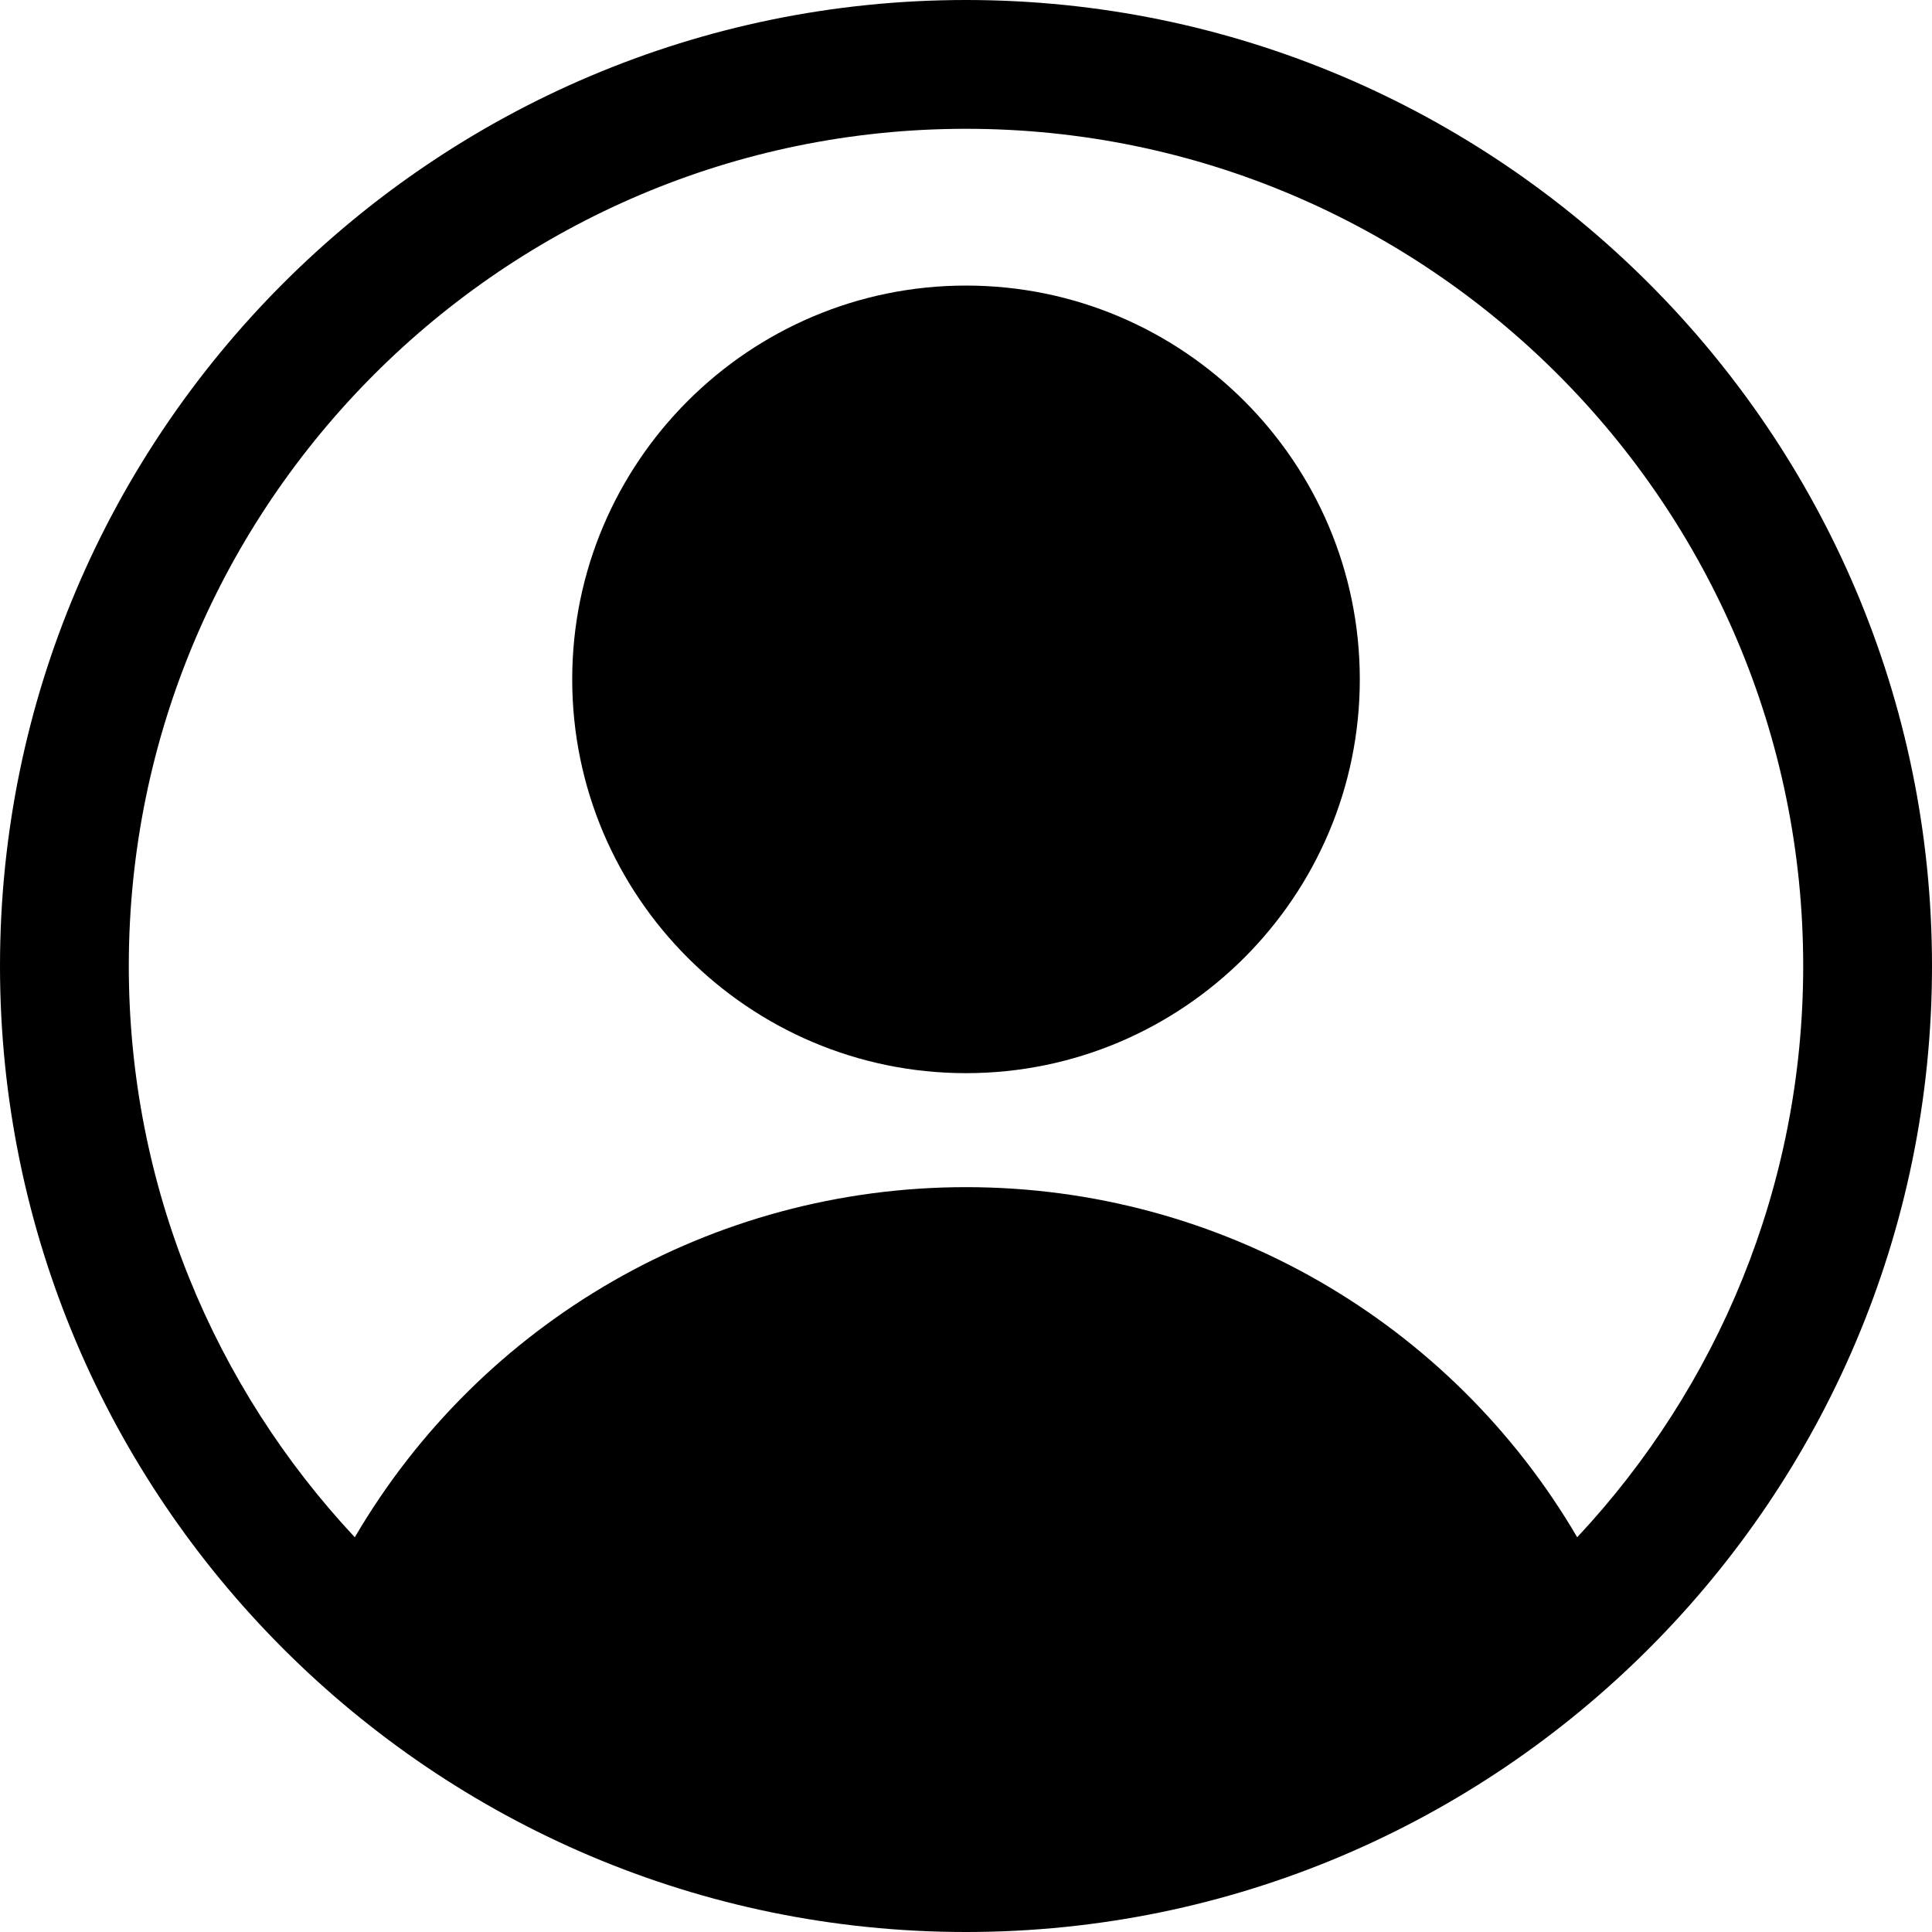
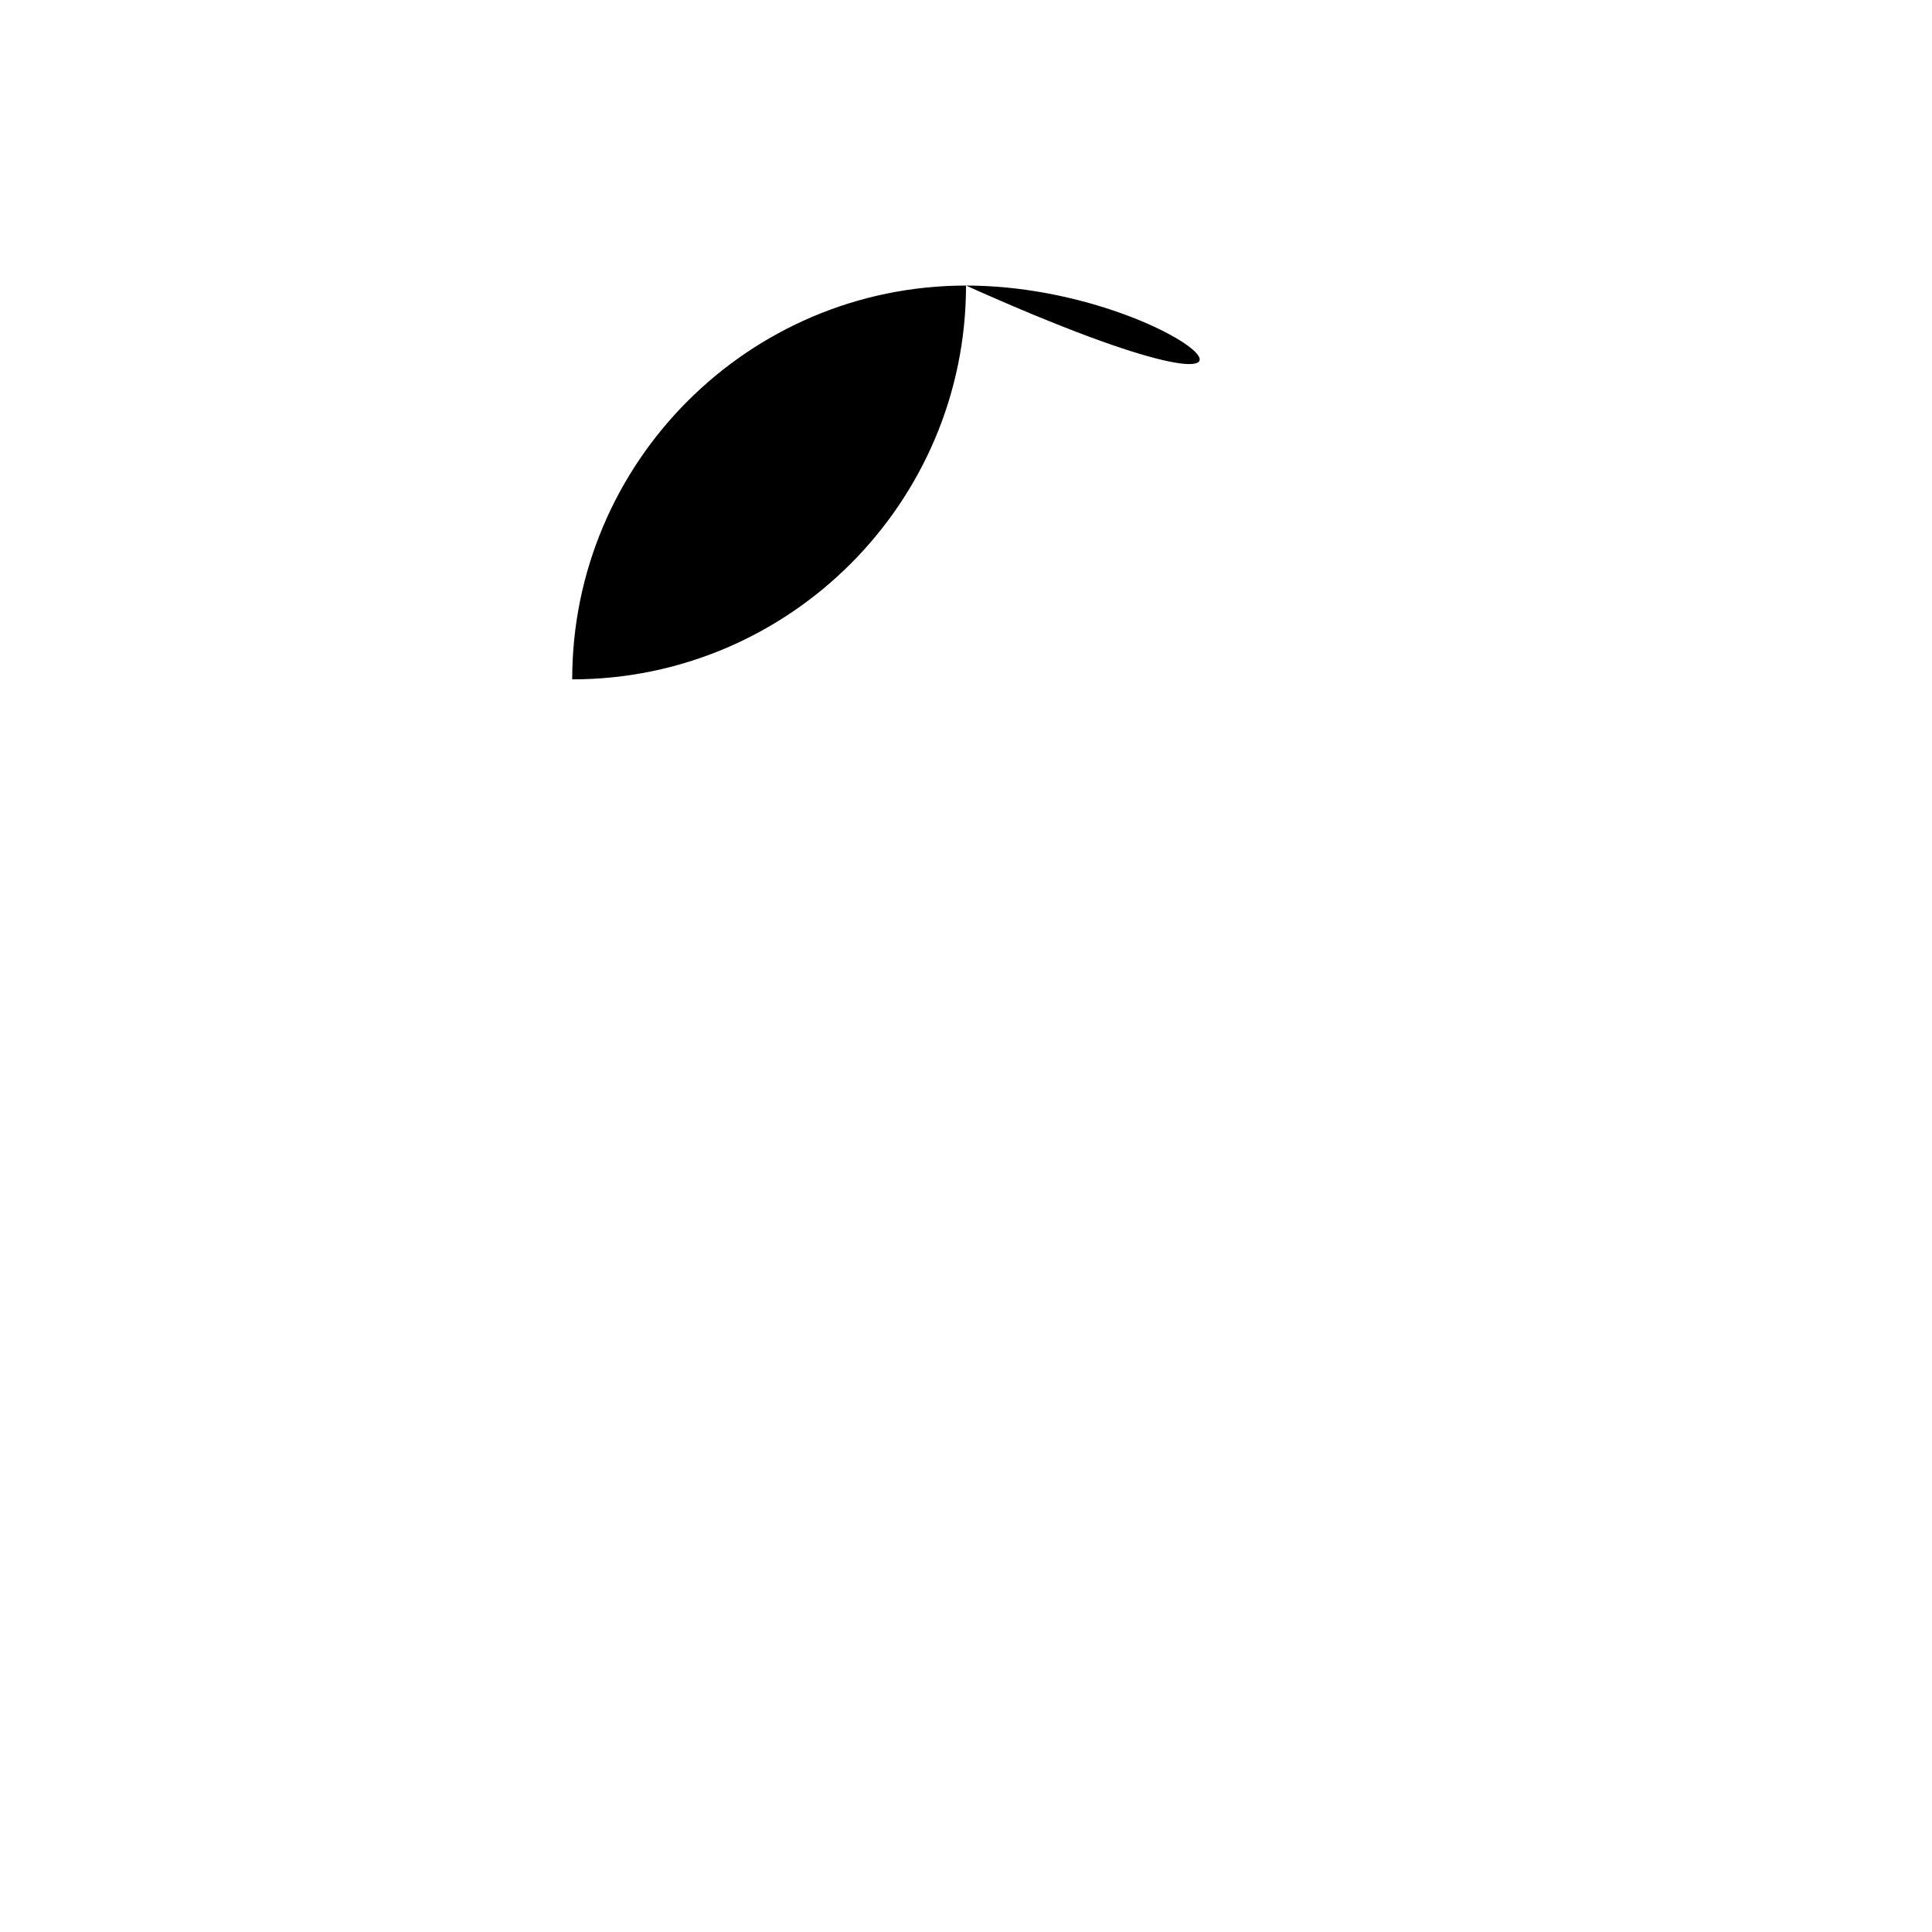
<svg xmlns="http://www.w3.org/2000/svg" height="120.0" preserveAspectRatio="xMidYMid meet" version="1.0" viewBox="4.0 4.0 120.0 120.0" width="120.0" zoomAndPan="magnify">
  <g id="change1_1">
-     <path d="M64,4C30.916,4,4,30.916,4,64s26.916,60,60,60s60-26.916,60-60S97.084,4,64,4z M101.963,99.482 c-7.826-13.369-22.175-21.746-37.965-21.746c-15.787,0-30.134,8.377-37.961,21.747C17.34,90.184,12,77.707,12,64 c0-28.673,23.327-52,52-52s52,23.327,52,52C116,77.707,110.66,90.184,101.963,99.482z" />
-     <path d="M64,21.737c-13.486,0-24.459,10.972-24.459,24.459c0,13.487,10.973,24.46,24.459,24.46c13.487,0,24.46-10.973,24.46-24.46 C88.46,32.709,77.487,21.737,64,21.737z" />
+     <path d="M64,21.737c-13.486,0-24.459,10.972-24.459,24.459c13.487,0,24.46-10.973,24.46-24.46 C88.46,32.709,77.487,21.737,64,21.737z" />
  </g>
</svg>